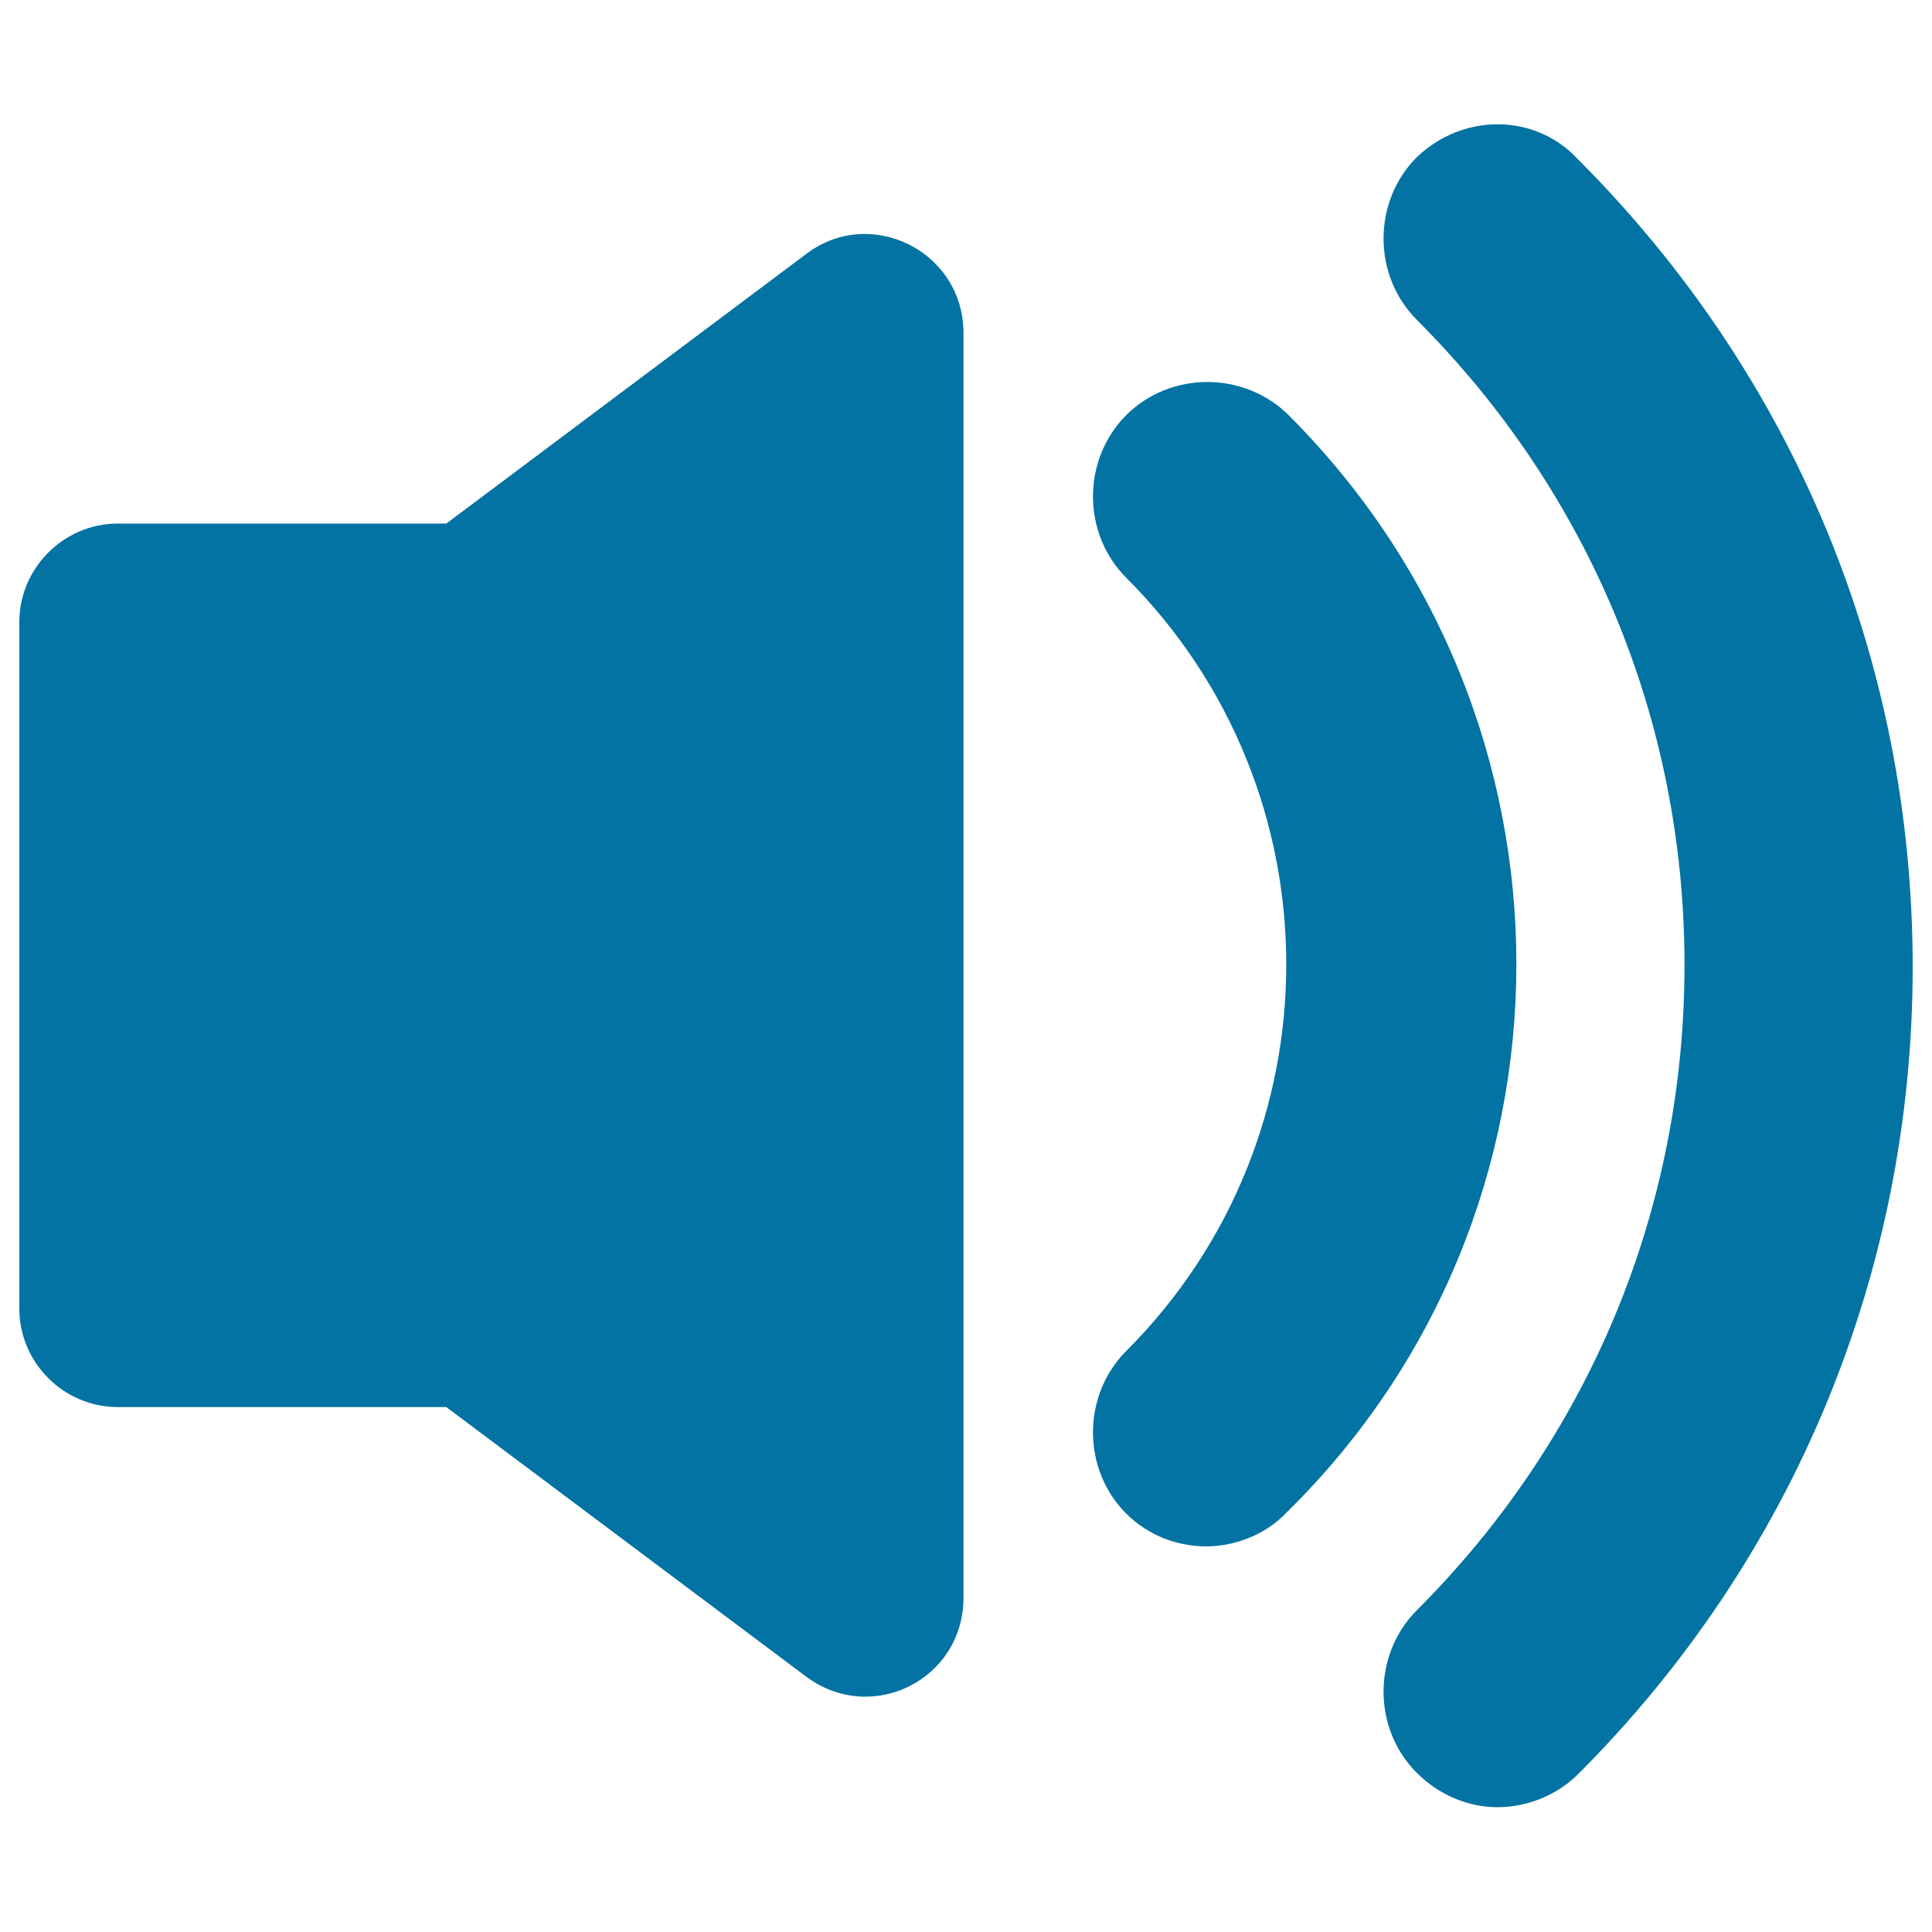
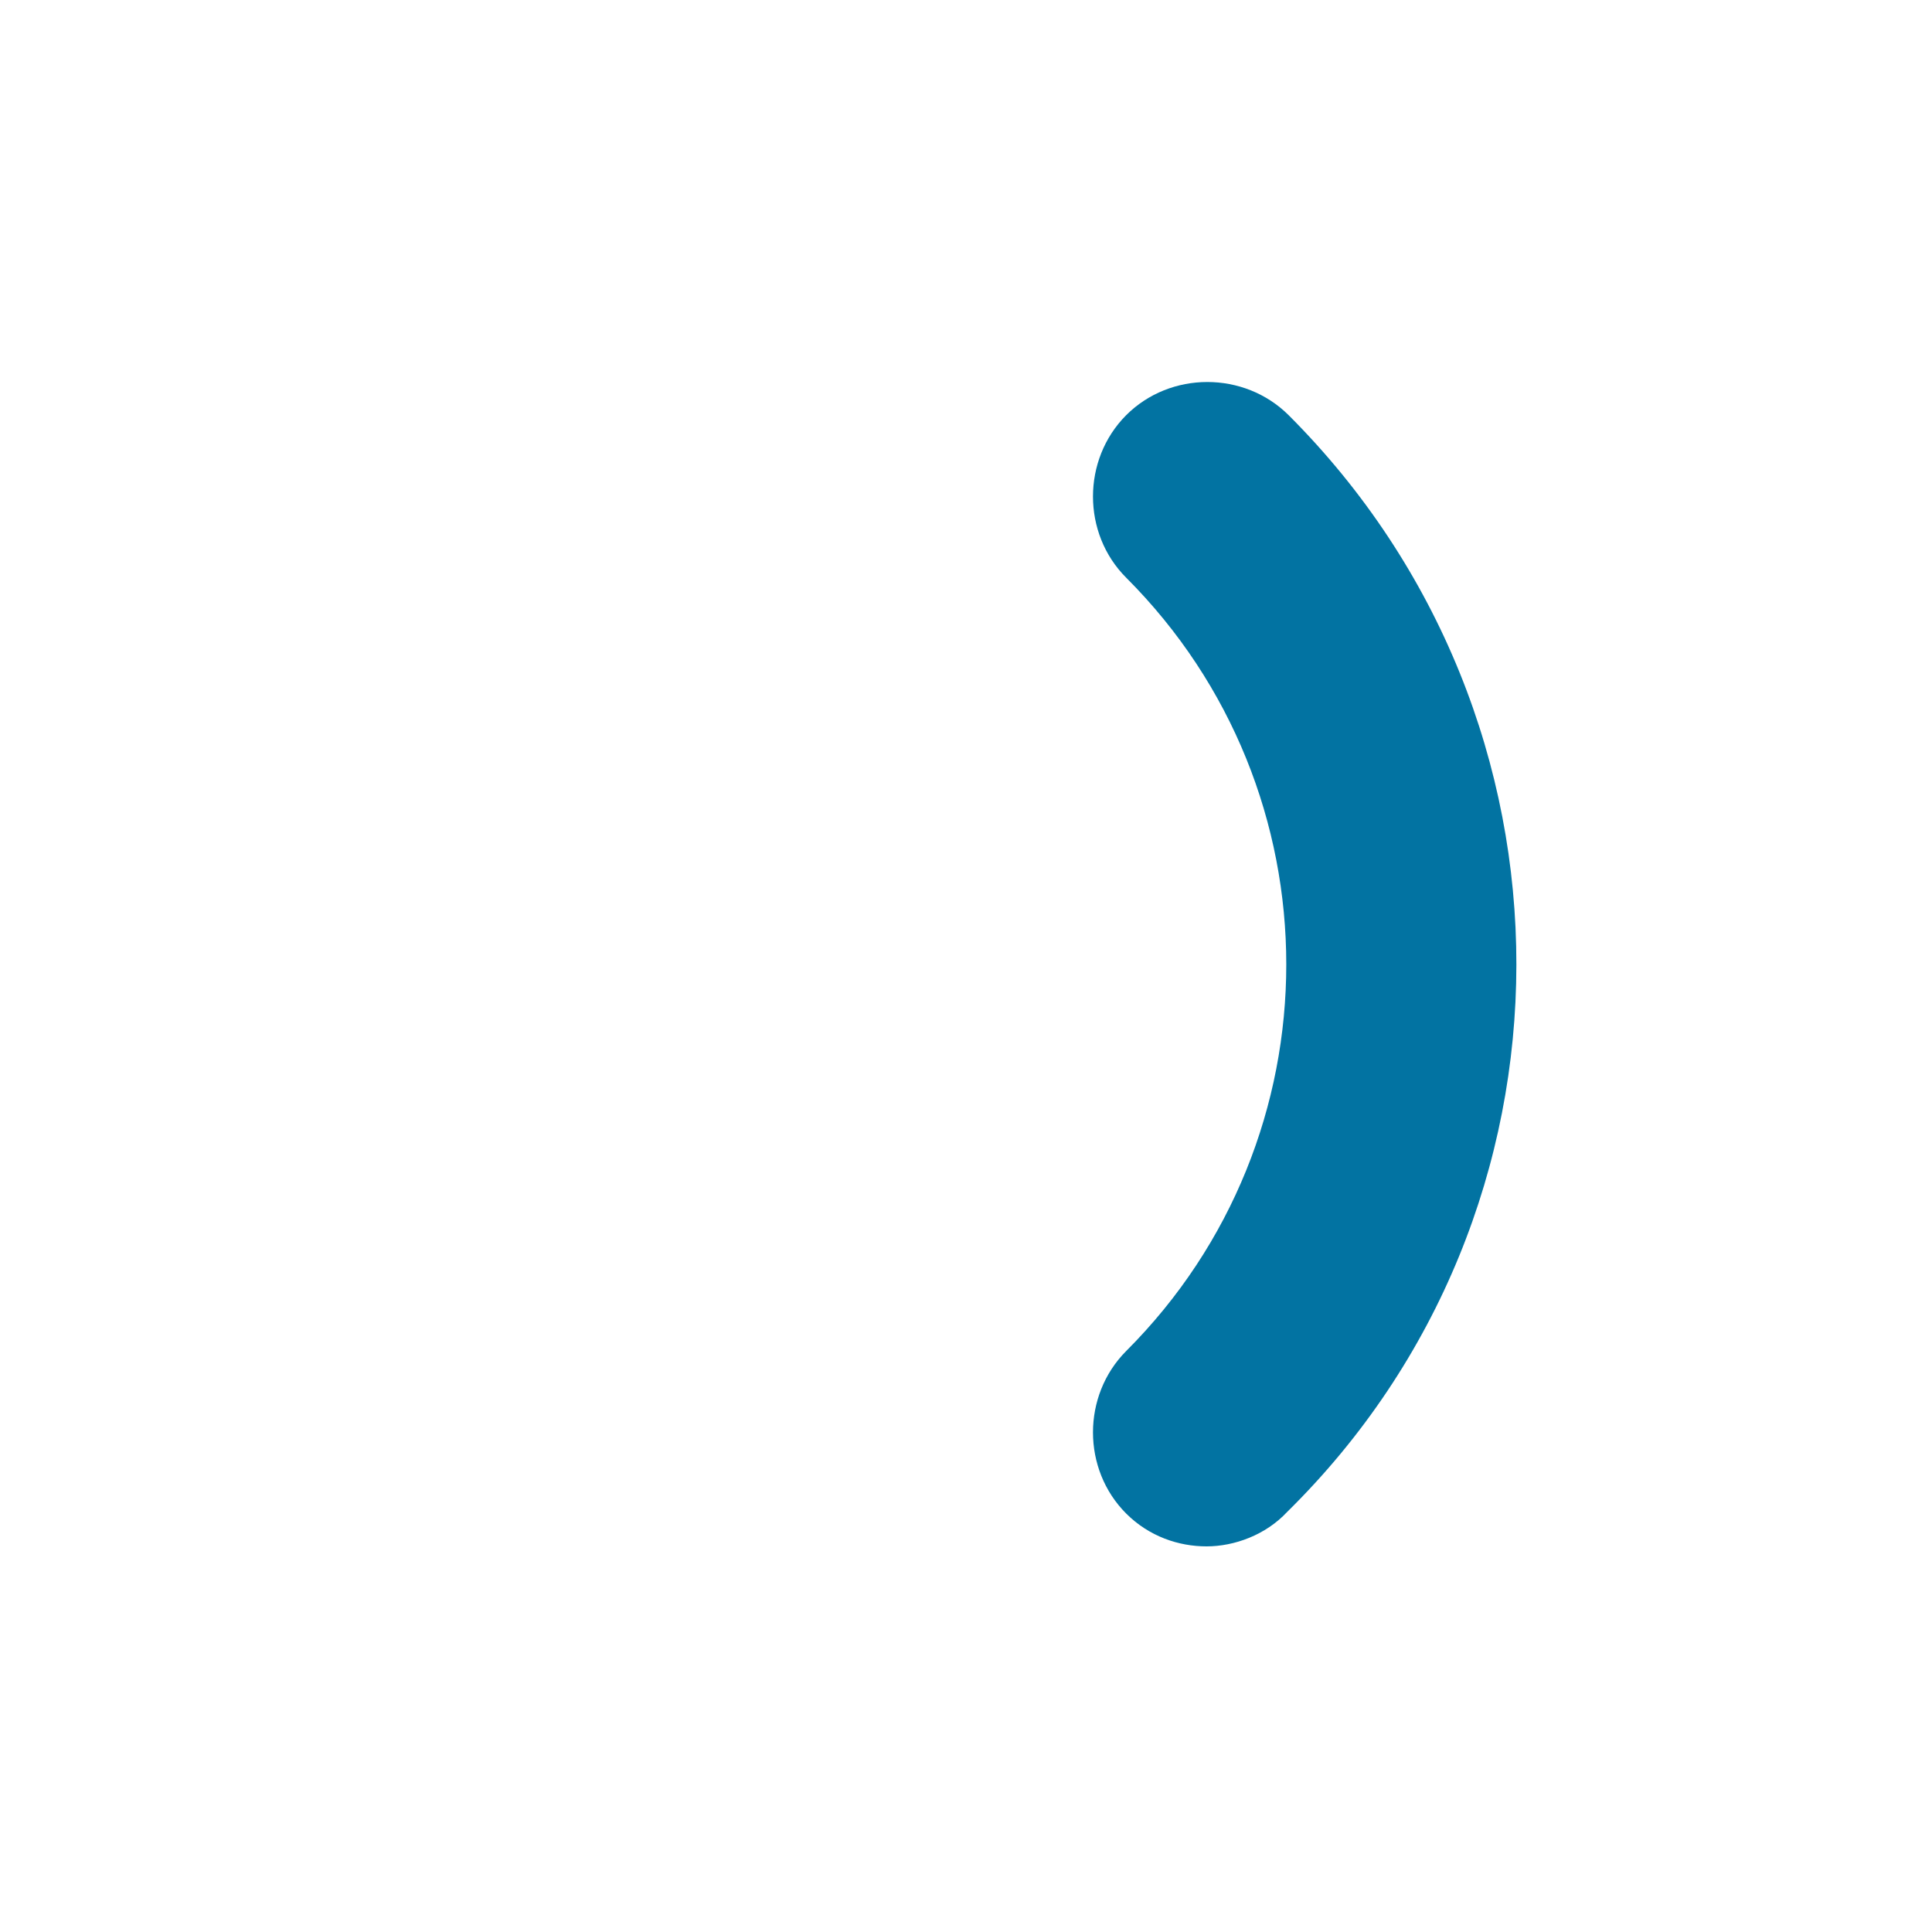
<svg xmlns="http://www.w3.org/2000/svg" viewBox="0 0 1000 1000" style="fill:#0273a2">
  <title>Audio Speaker On SVG icon</title>
  <g>
-     <path d="M417.1,131.6L231,271H61c-28,0-51,23-51,51v355.3c0,28.1,23,51,51,51h170l186.1,139.4c34,25.5,81.6,1.7,81.6-40.8V172.4C498.7,129.9,450.3,106.1,417.1,131.6z" />
    <path d="M667,214.9c-23-22.9-61.2-22.9-84.1,0c-22.9,23-22.9,61.2,0,84.1c110.5,110.5,110.5,289.9,0,400.3c-22.9,23-22.9,61.2,0,84.1c11.9,11.9,27.2,17,41.6,17s30.6-5.9,41.7-17.8C824.3,627.1,824.3,372.1,667,214.9z" />
-     <path d="M733.3,81.4c-22.9,22.9-22.9,61.2,0,84.1c89.2,89.2,138.6,207.4,138.6,334c0,126.6-49.3,244.8-138.6,334c-22.9,23-22.9,61.2,0,84.1c11.9,11.9,27.2,17.8,41.7,17.8c15.3,0,30.6-6,41.7-17C928,807.3,990,658.6,990,500.5c0-158.1-61.2-306-173.4-418.2C794.5,58.5,757.1,58.5,733.3,81.4z" />
  </g>
</svg>